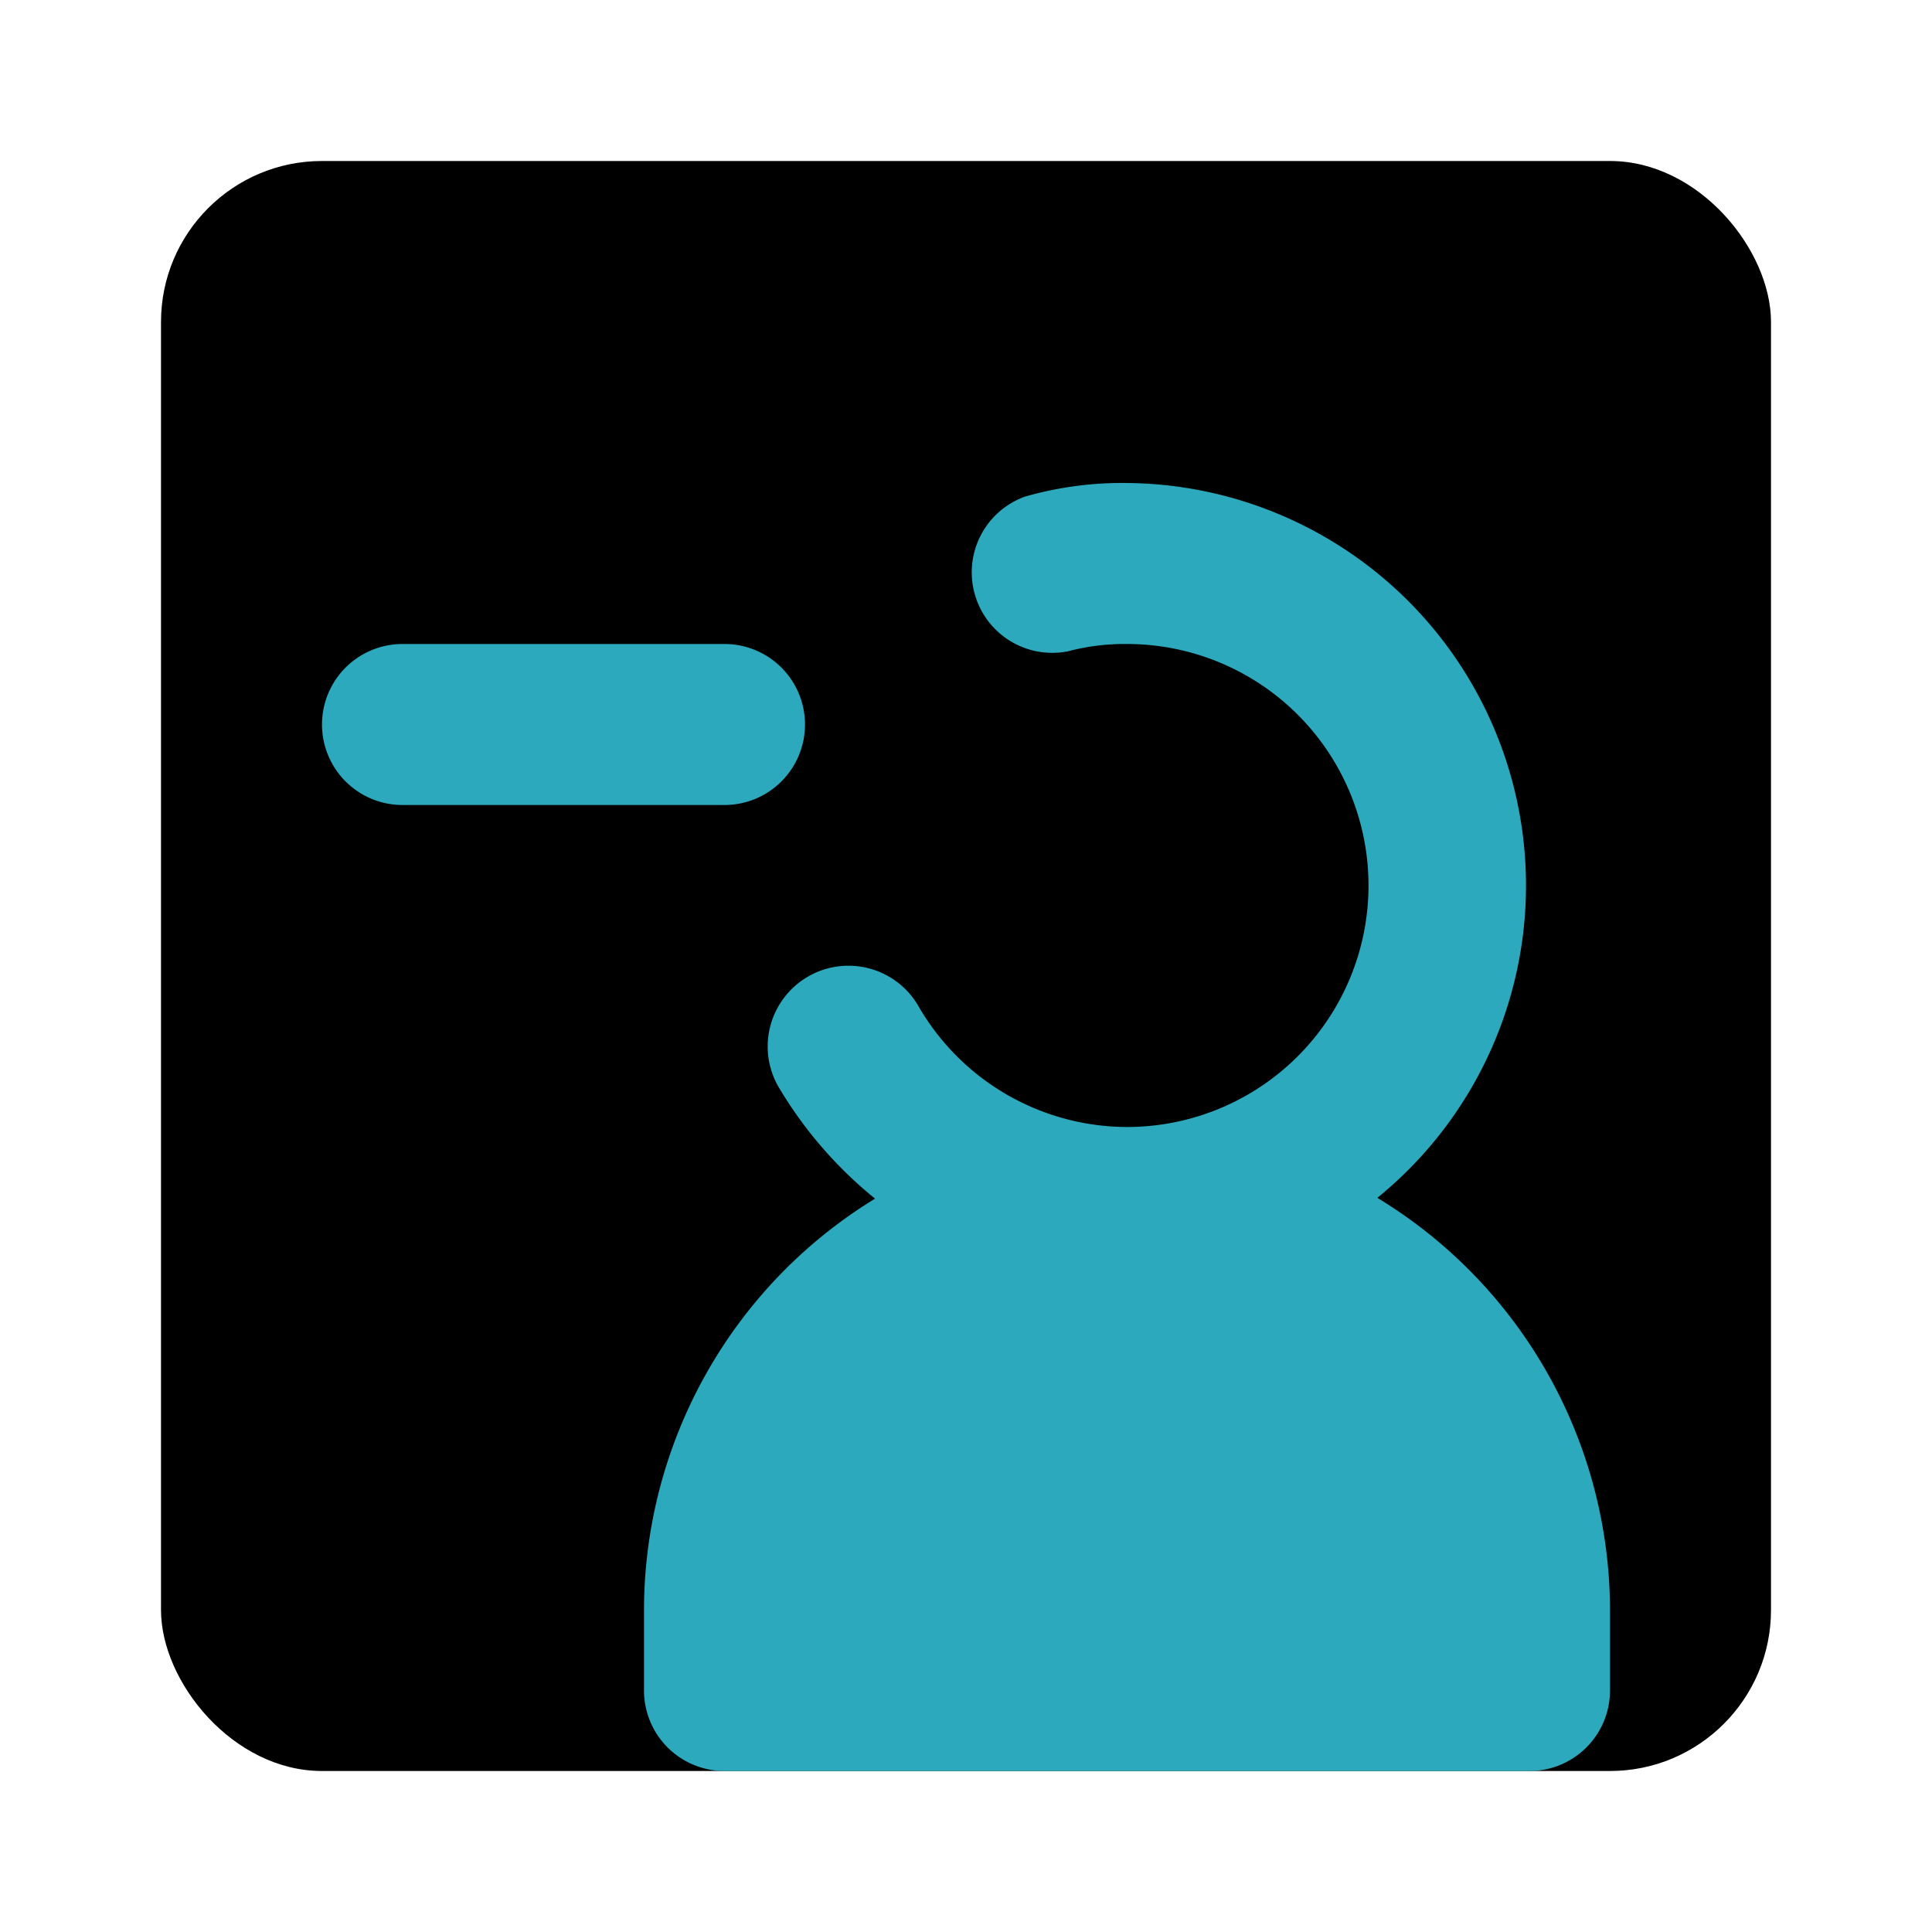
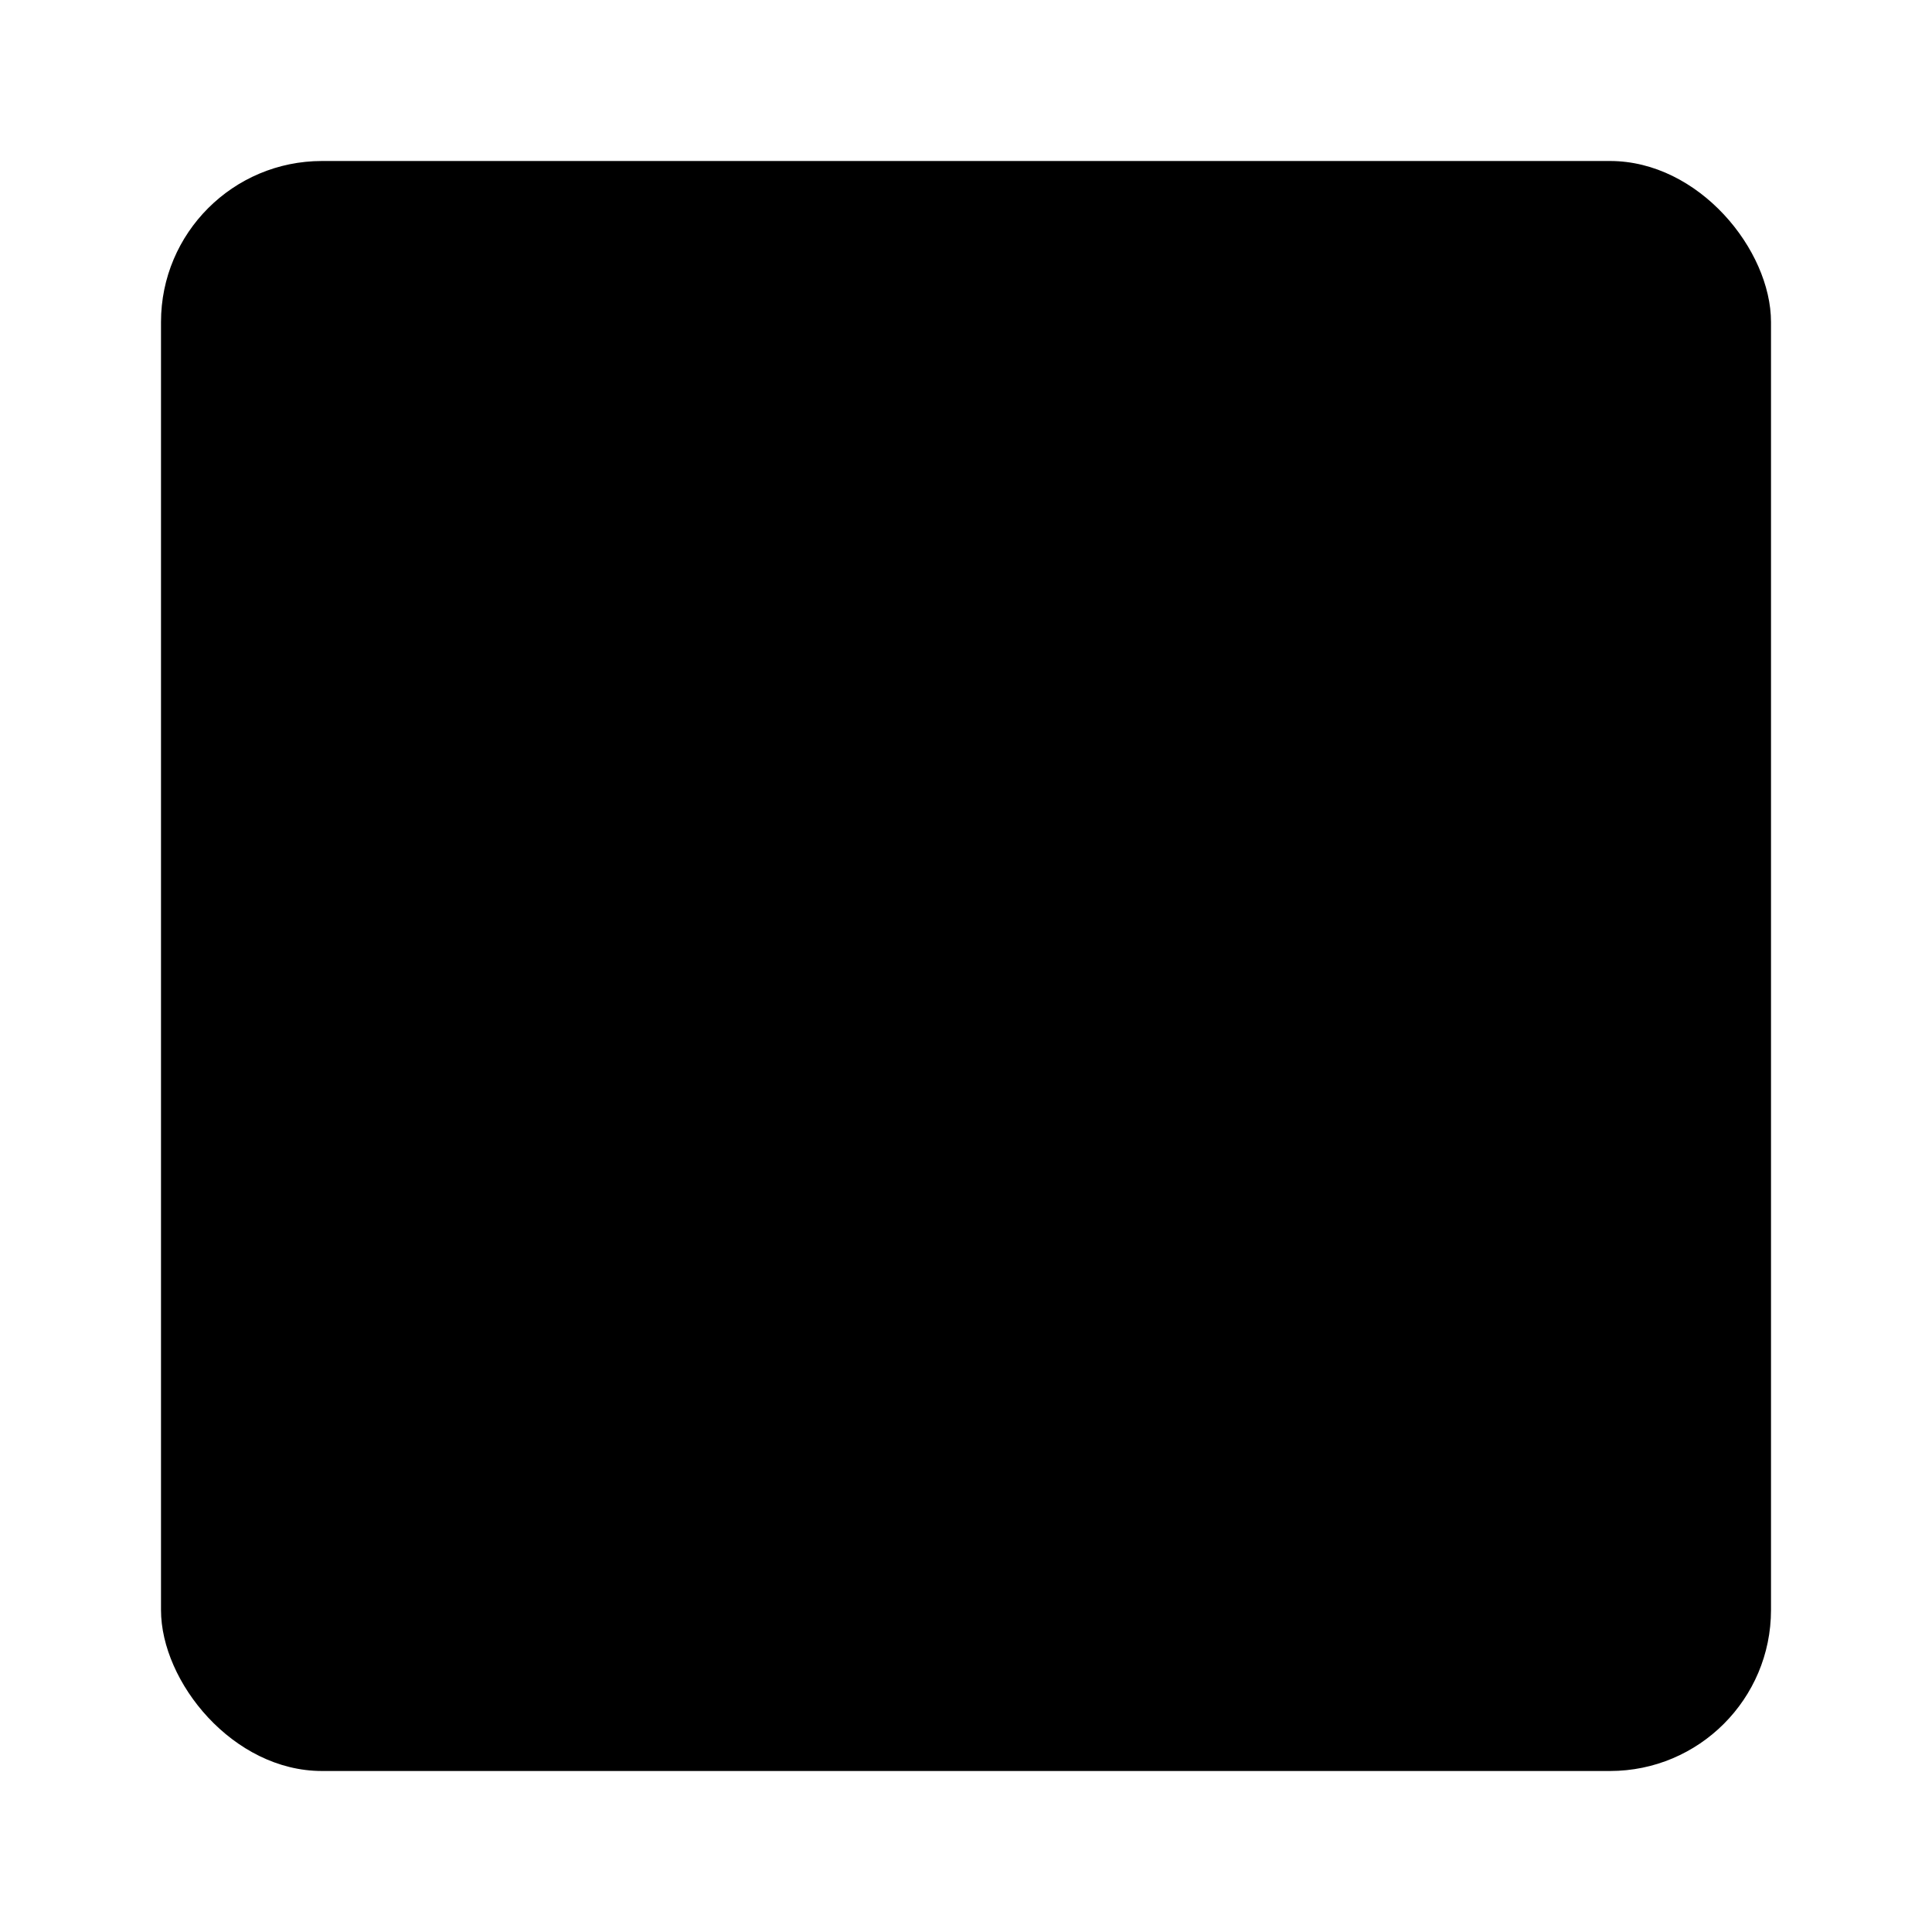
<svg xmlns="http://www.w3.org/2000/svg" fill="#000000" width="800px" height="800px" viewBox="0 0 24 24" id="minus-user-square-left" data-name="Flat Color" class="icon flat-color">
  <rect id="primary" x="2" y="2" width="20" height="20" rx="2" style="fill: rgb(0, 0, 0);" />
-   <path id="secondary" d="M10.87,14.89a5.19,5.19,0,0,1-1.2-1.39,1,1,0,1,1,1.74-1A3,3,0,0,0,14,14a3,3,0,0,0,0-6,2.75,2.75,0,0,0-.73.09,1,1,0,0,1-.54-1.92A4.38,4.38,0,0,1,14,6a5,5,0,0,1,3.11,8.88A6,6,0,0,1,20,20v1a1,1,0,0,1-1,1H9a1,1,0,0,1-1-1V20A6,6,0,0,1,10.87,14.89ZM5,10H9A1,1,0,0,0,9,8H5a1,1,0,0,0,0,2Z" style="fill: rgb(44, 169, 188);" />
</svg>